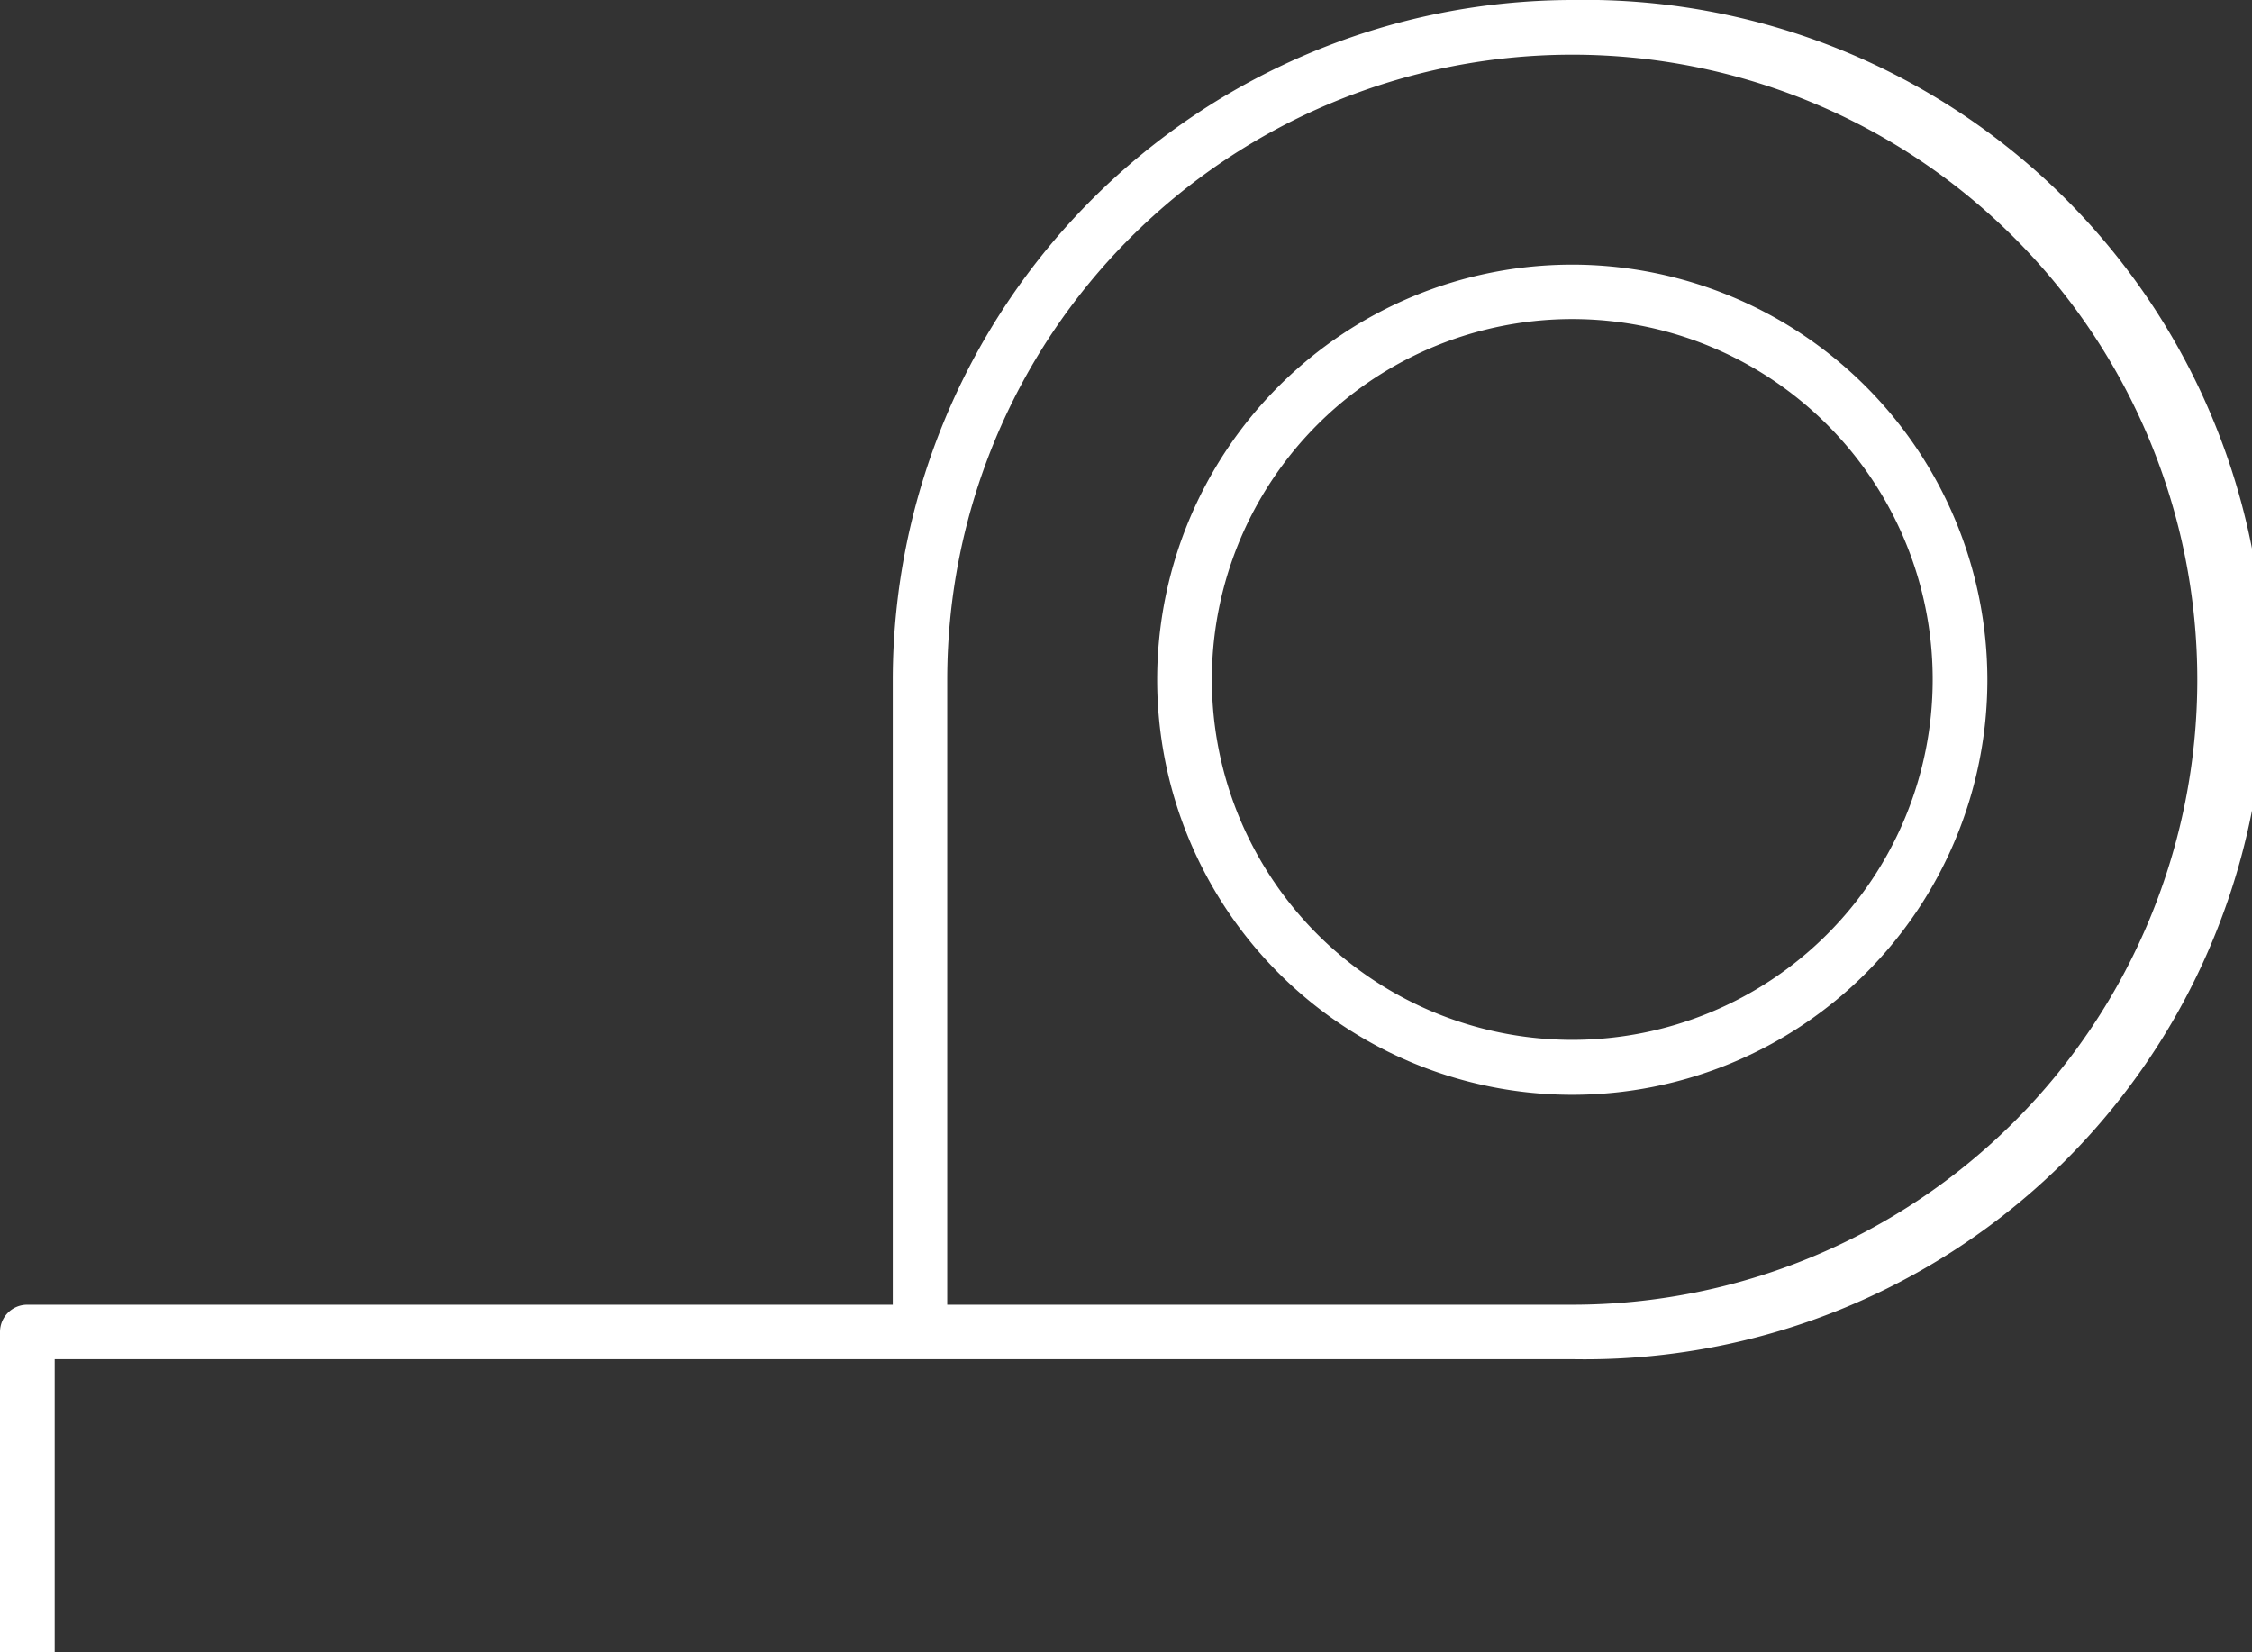
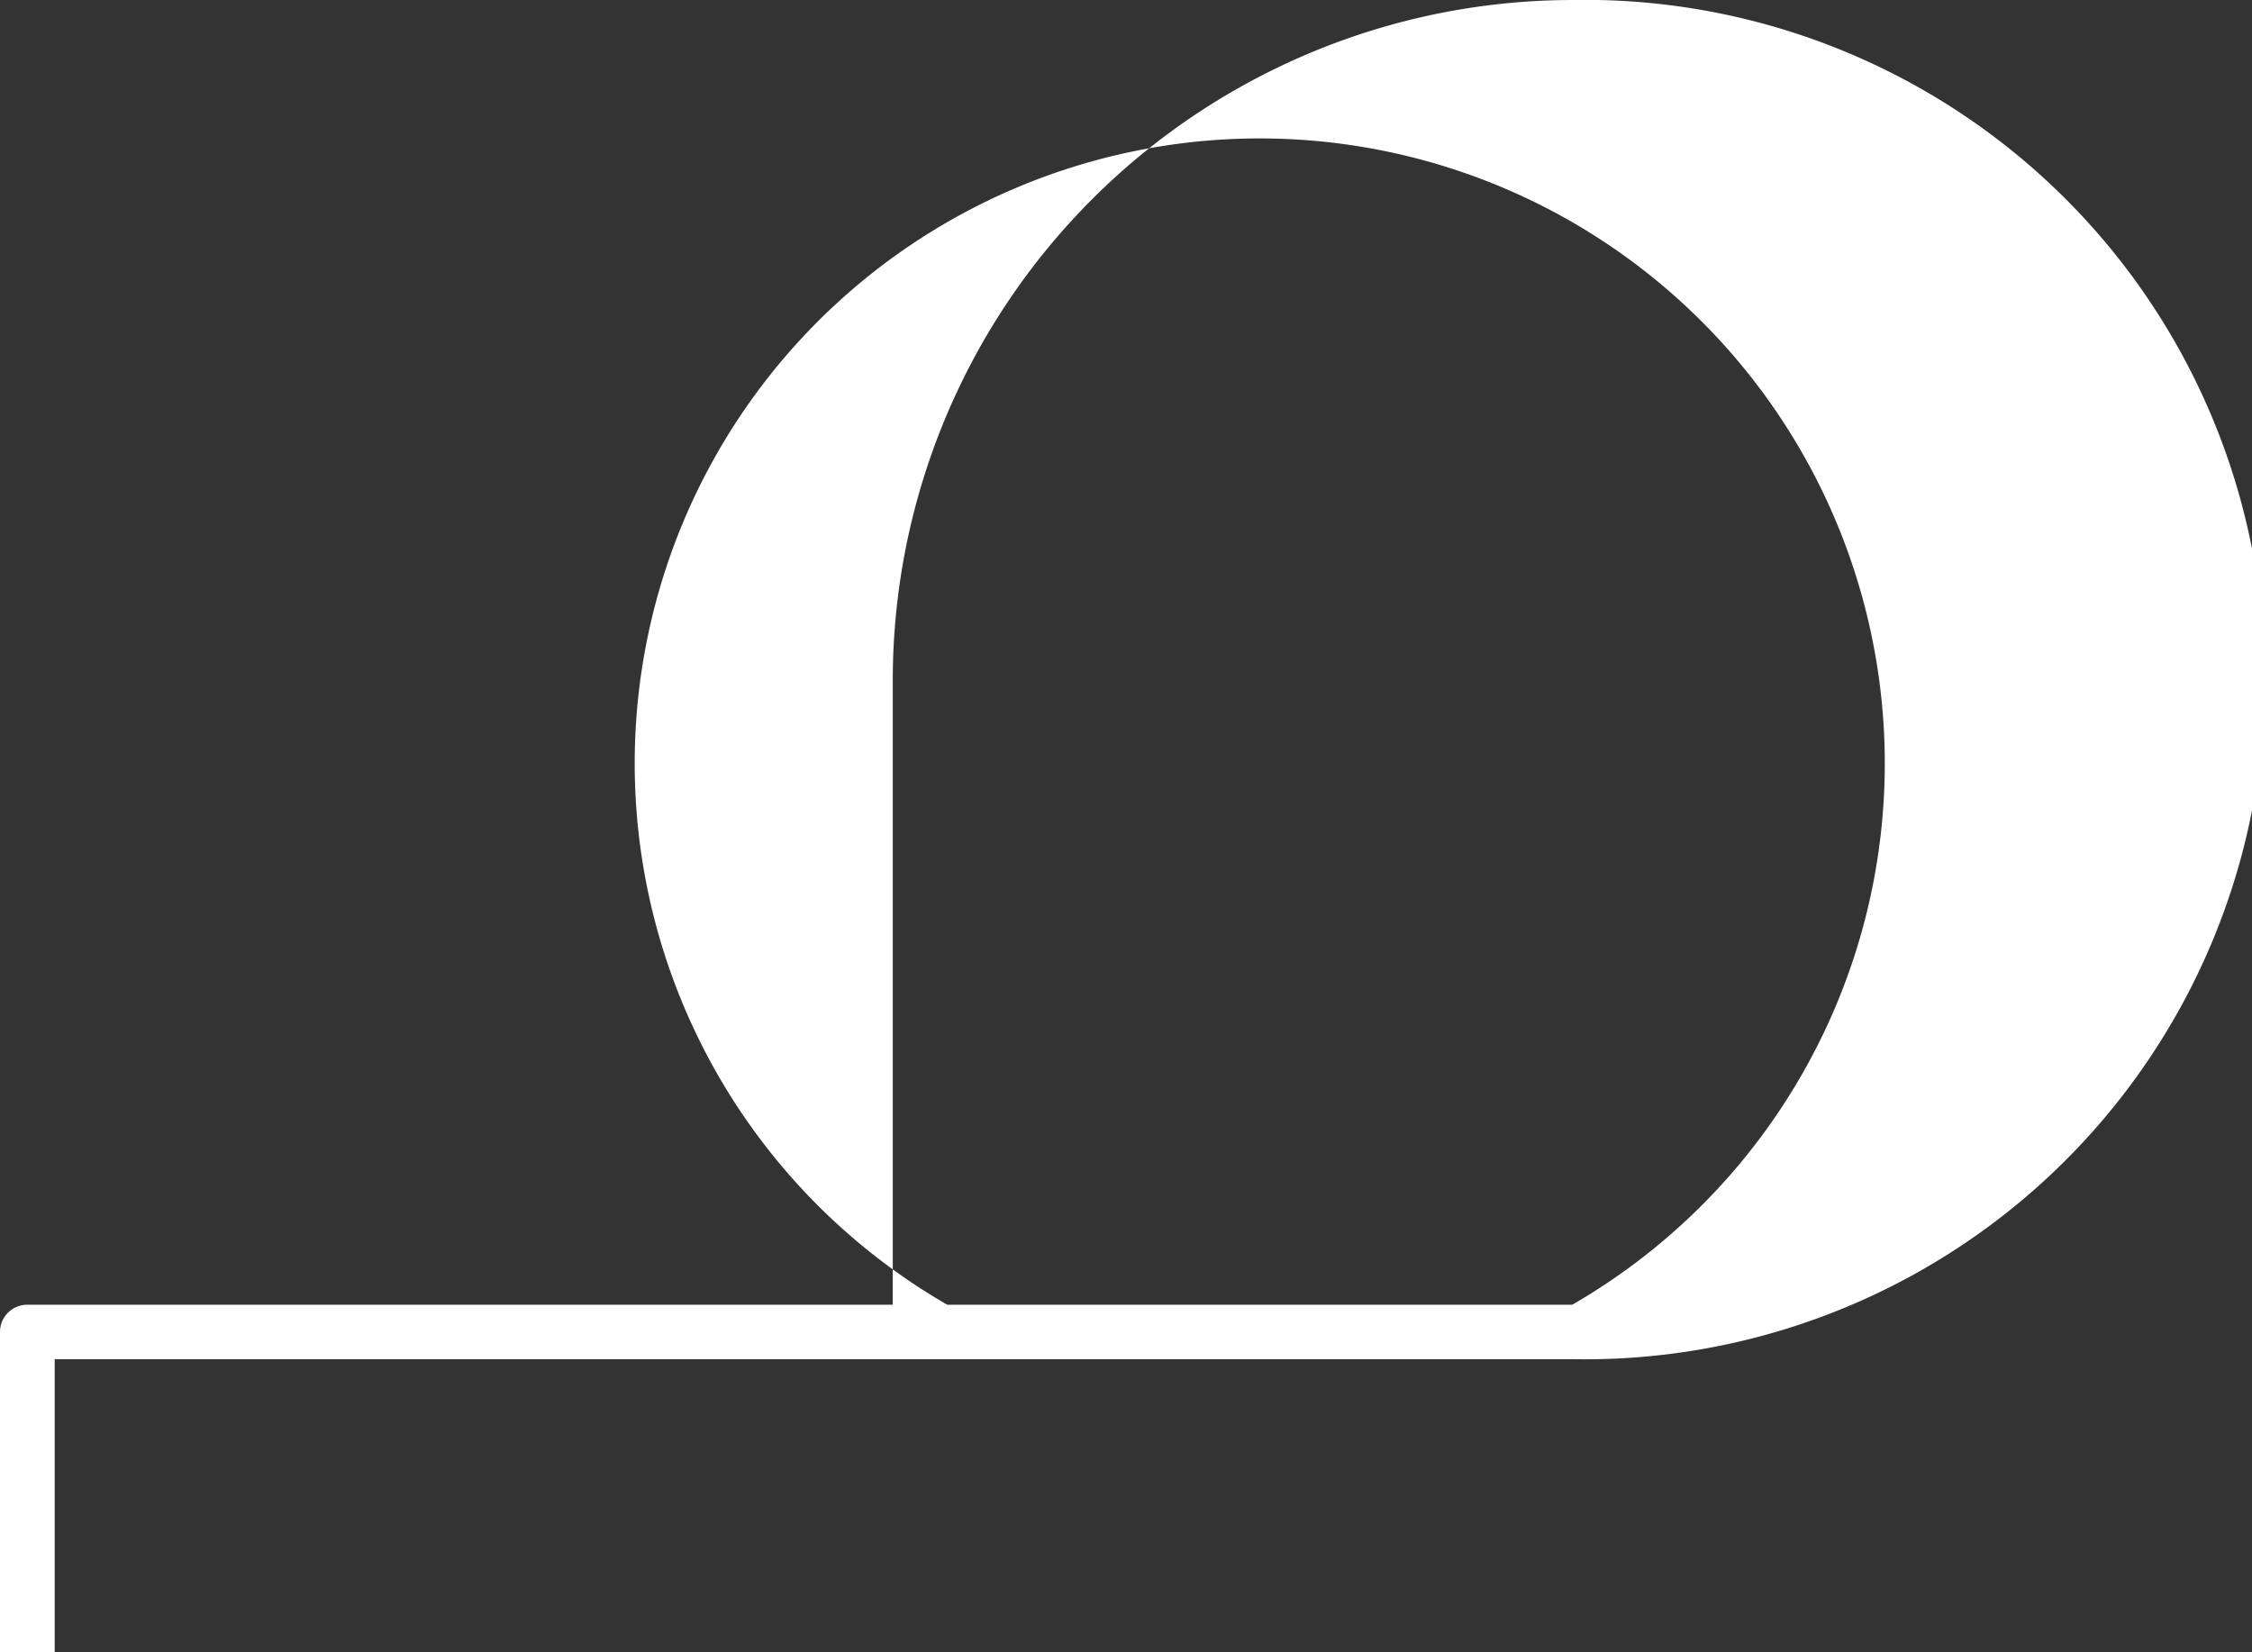
<svg xmlns="http://www.w3.org/2000/svg" viewBox="0 0 94.29 69.17">
  <rect x="0" y="0" width="94.29" height="69.17" fill="#333333" stroke="none" />
  <defs>
    <style>
      .cls-1 {
        fill: #fff;
      }
    </style>
  </defs>
  <g id="Layer_2" data-name="Layer 2">
    <g id="Waste">
      <g>
-         <path class="cls-1" d="M65.83,11.08A17.38,17.38,0,1,0,83.21,28.46,17.4,17.4,0,0,0,65.83,11.08Zm0,32.46A15.09,15.09,0,1,1,80.92,28.46,15.09,15.09,0,0,1,65.83,43.54Z" />
-         <path class="cls-1" d="M65.83,0A28.49,28.49,0,0,0,37.38,28.46V54.63H1.14A1.14,1.14,0,0,0,0,55.77v13.4H2.29V56.91H65.83A28.46,28.46,0,1,0,65.83,0Zm0,54.63H39.66V28.46A26.17,26.17,0,1,1,65.83,54.63Z" />
+         <path class="cls-1" d="M65.83,0A28.49,28.49,0,0,0,37.38,28.46V54.63H1.14A1.14,1.14,0,0,0,0,55.77v13.4H2.29V56.91H65.83A28.46,28.46,0,1,0,65.83,0Zm0,54.63H39.66A26.17,26.17,0,1,1,65.83,54.63Z" />
      </g>
    </g>
  </g>
</svg>